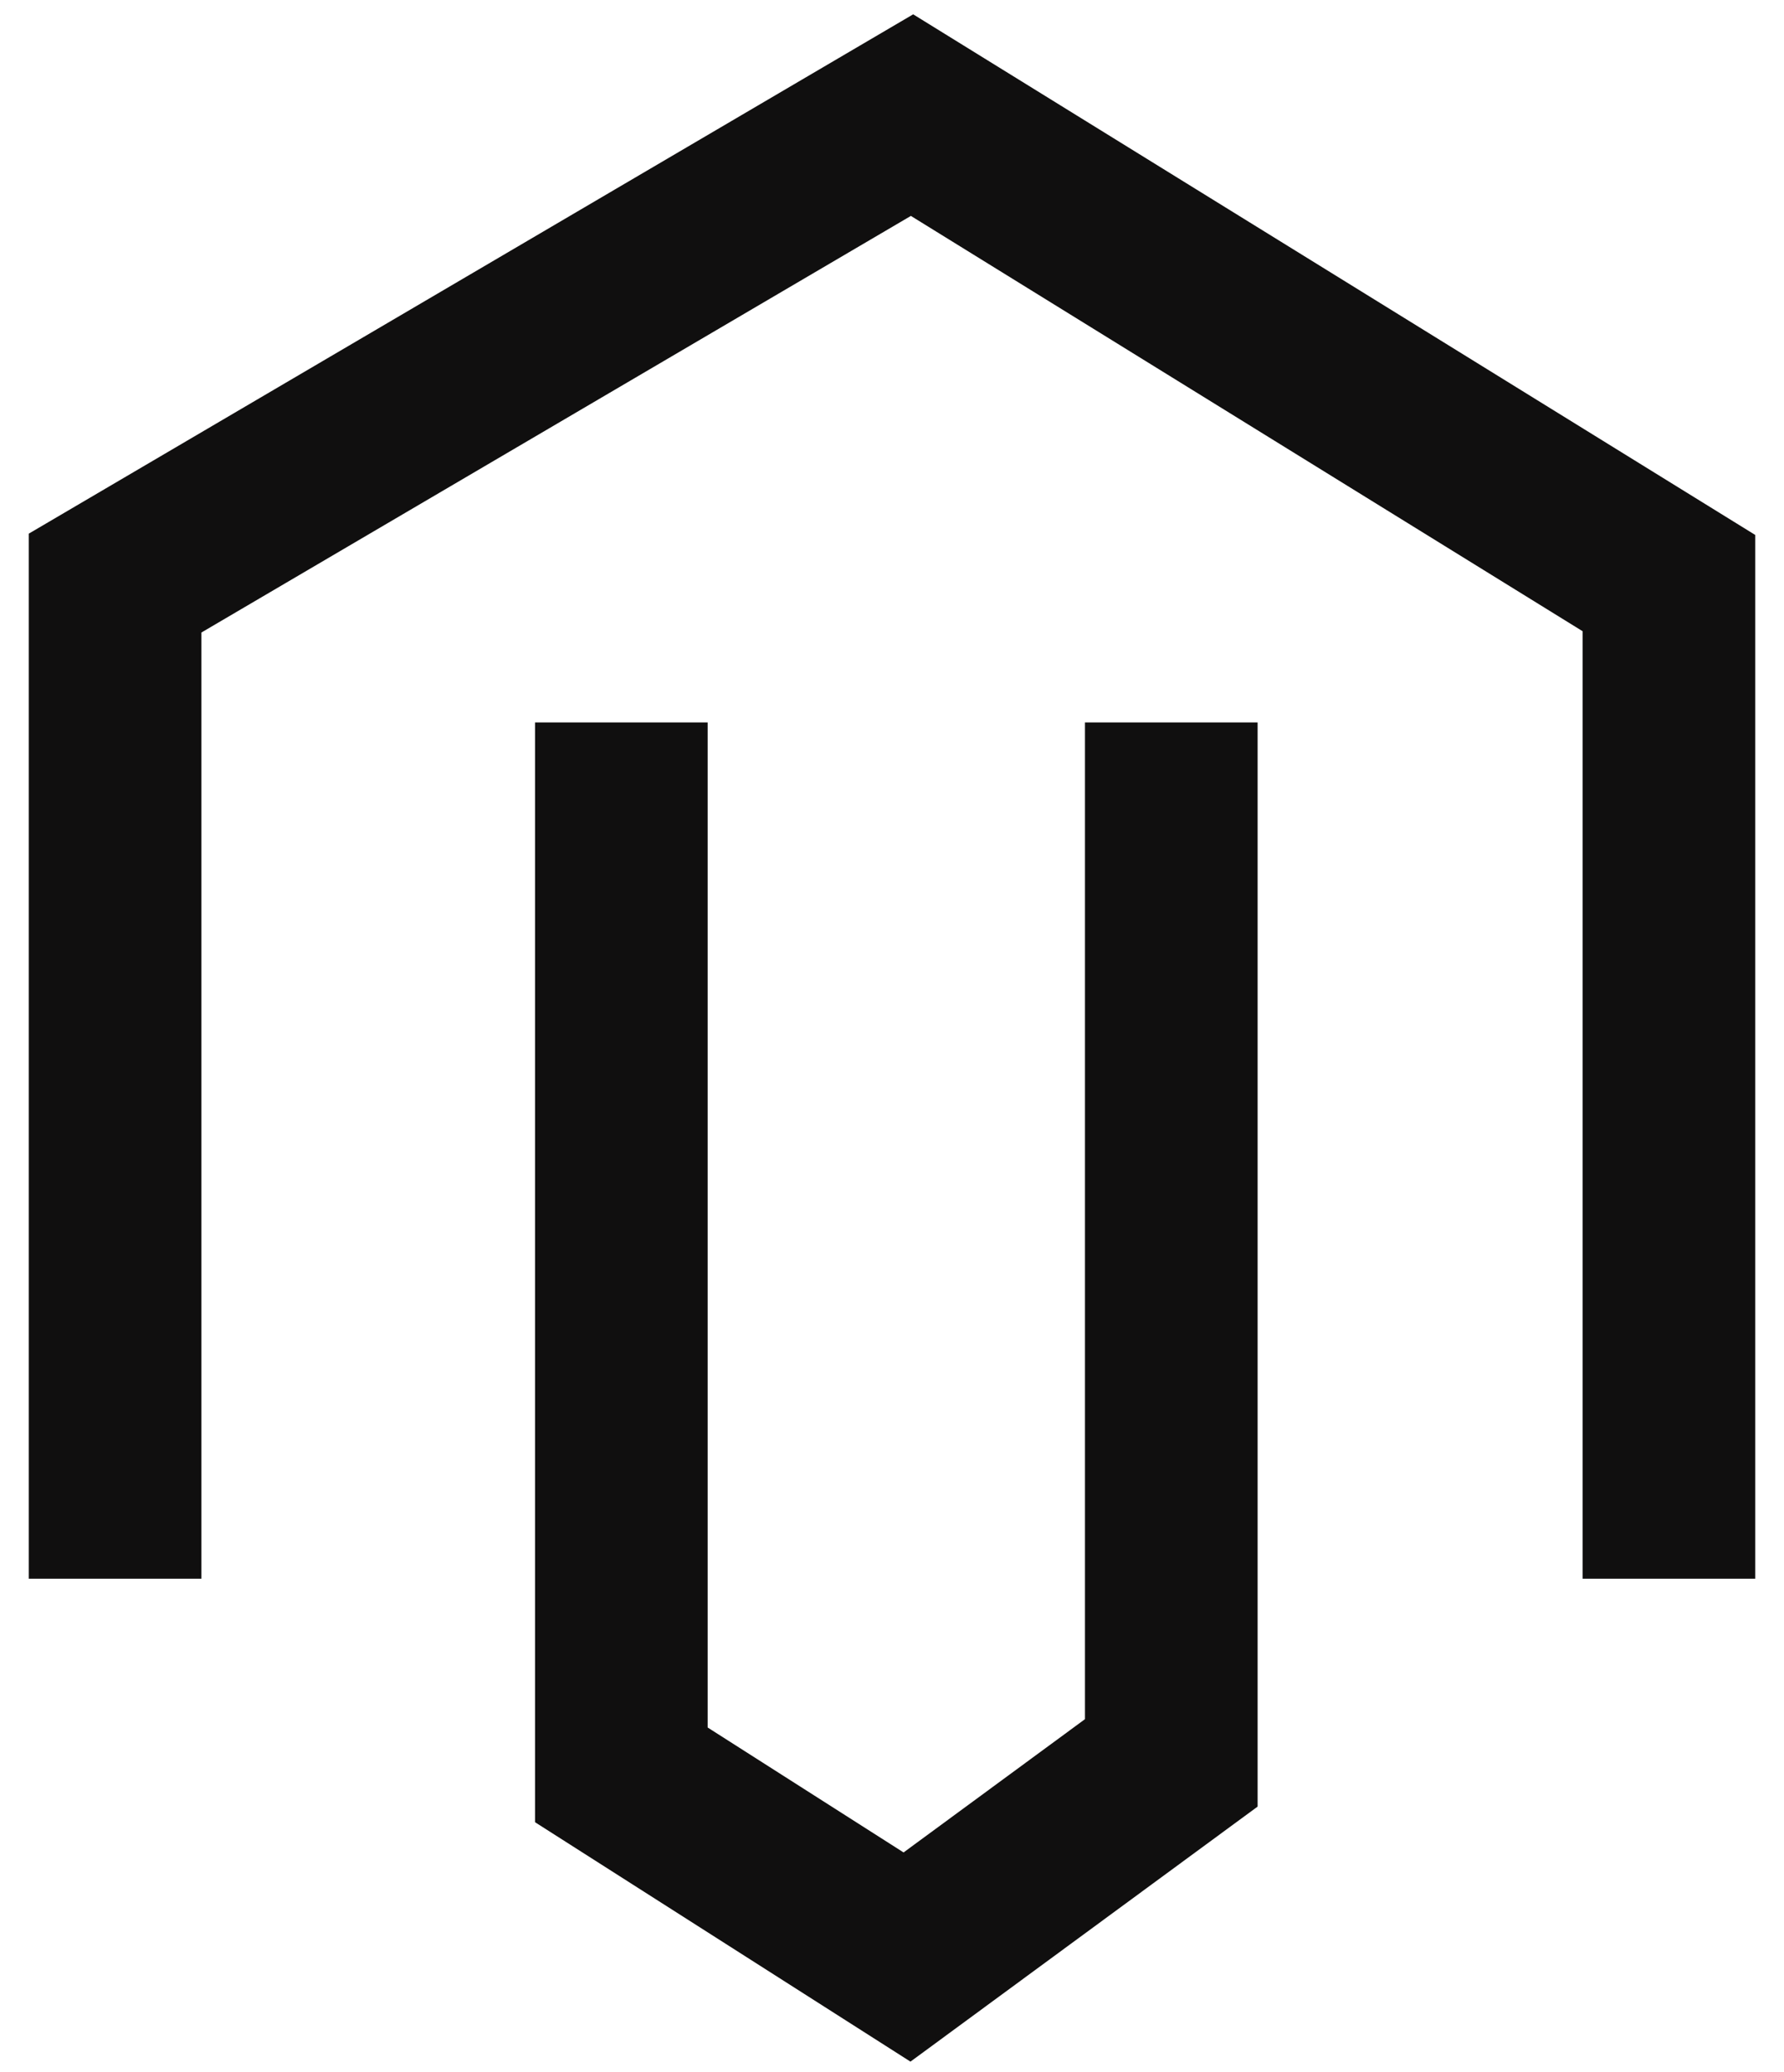
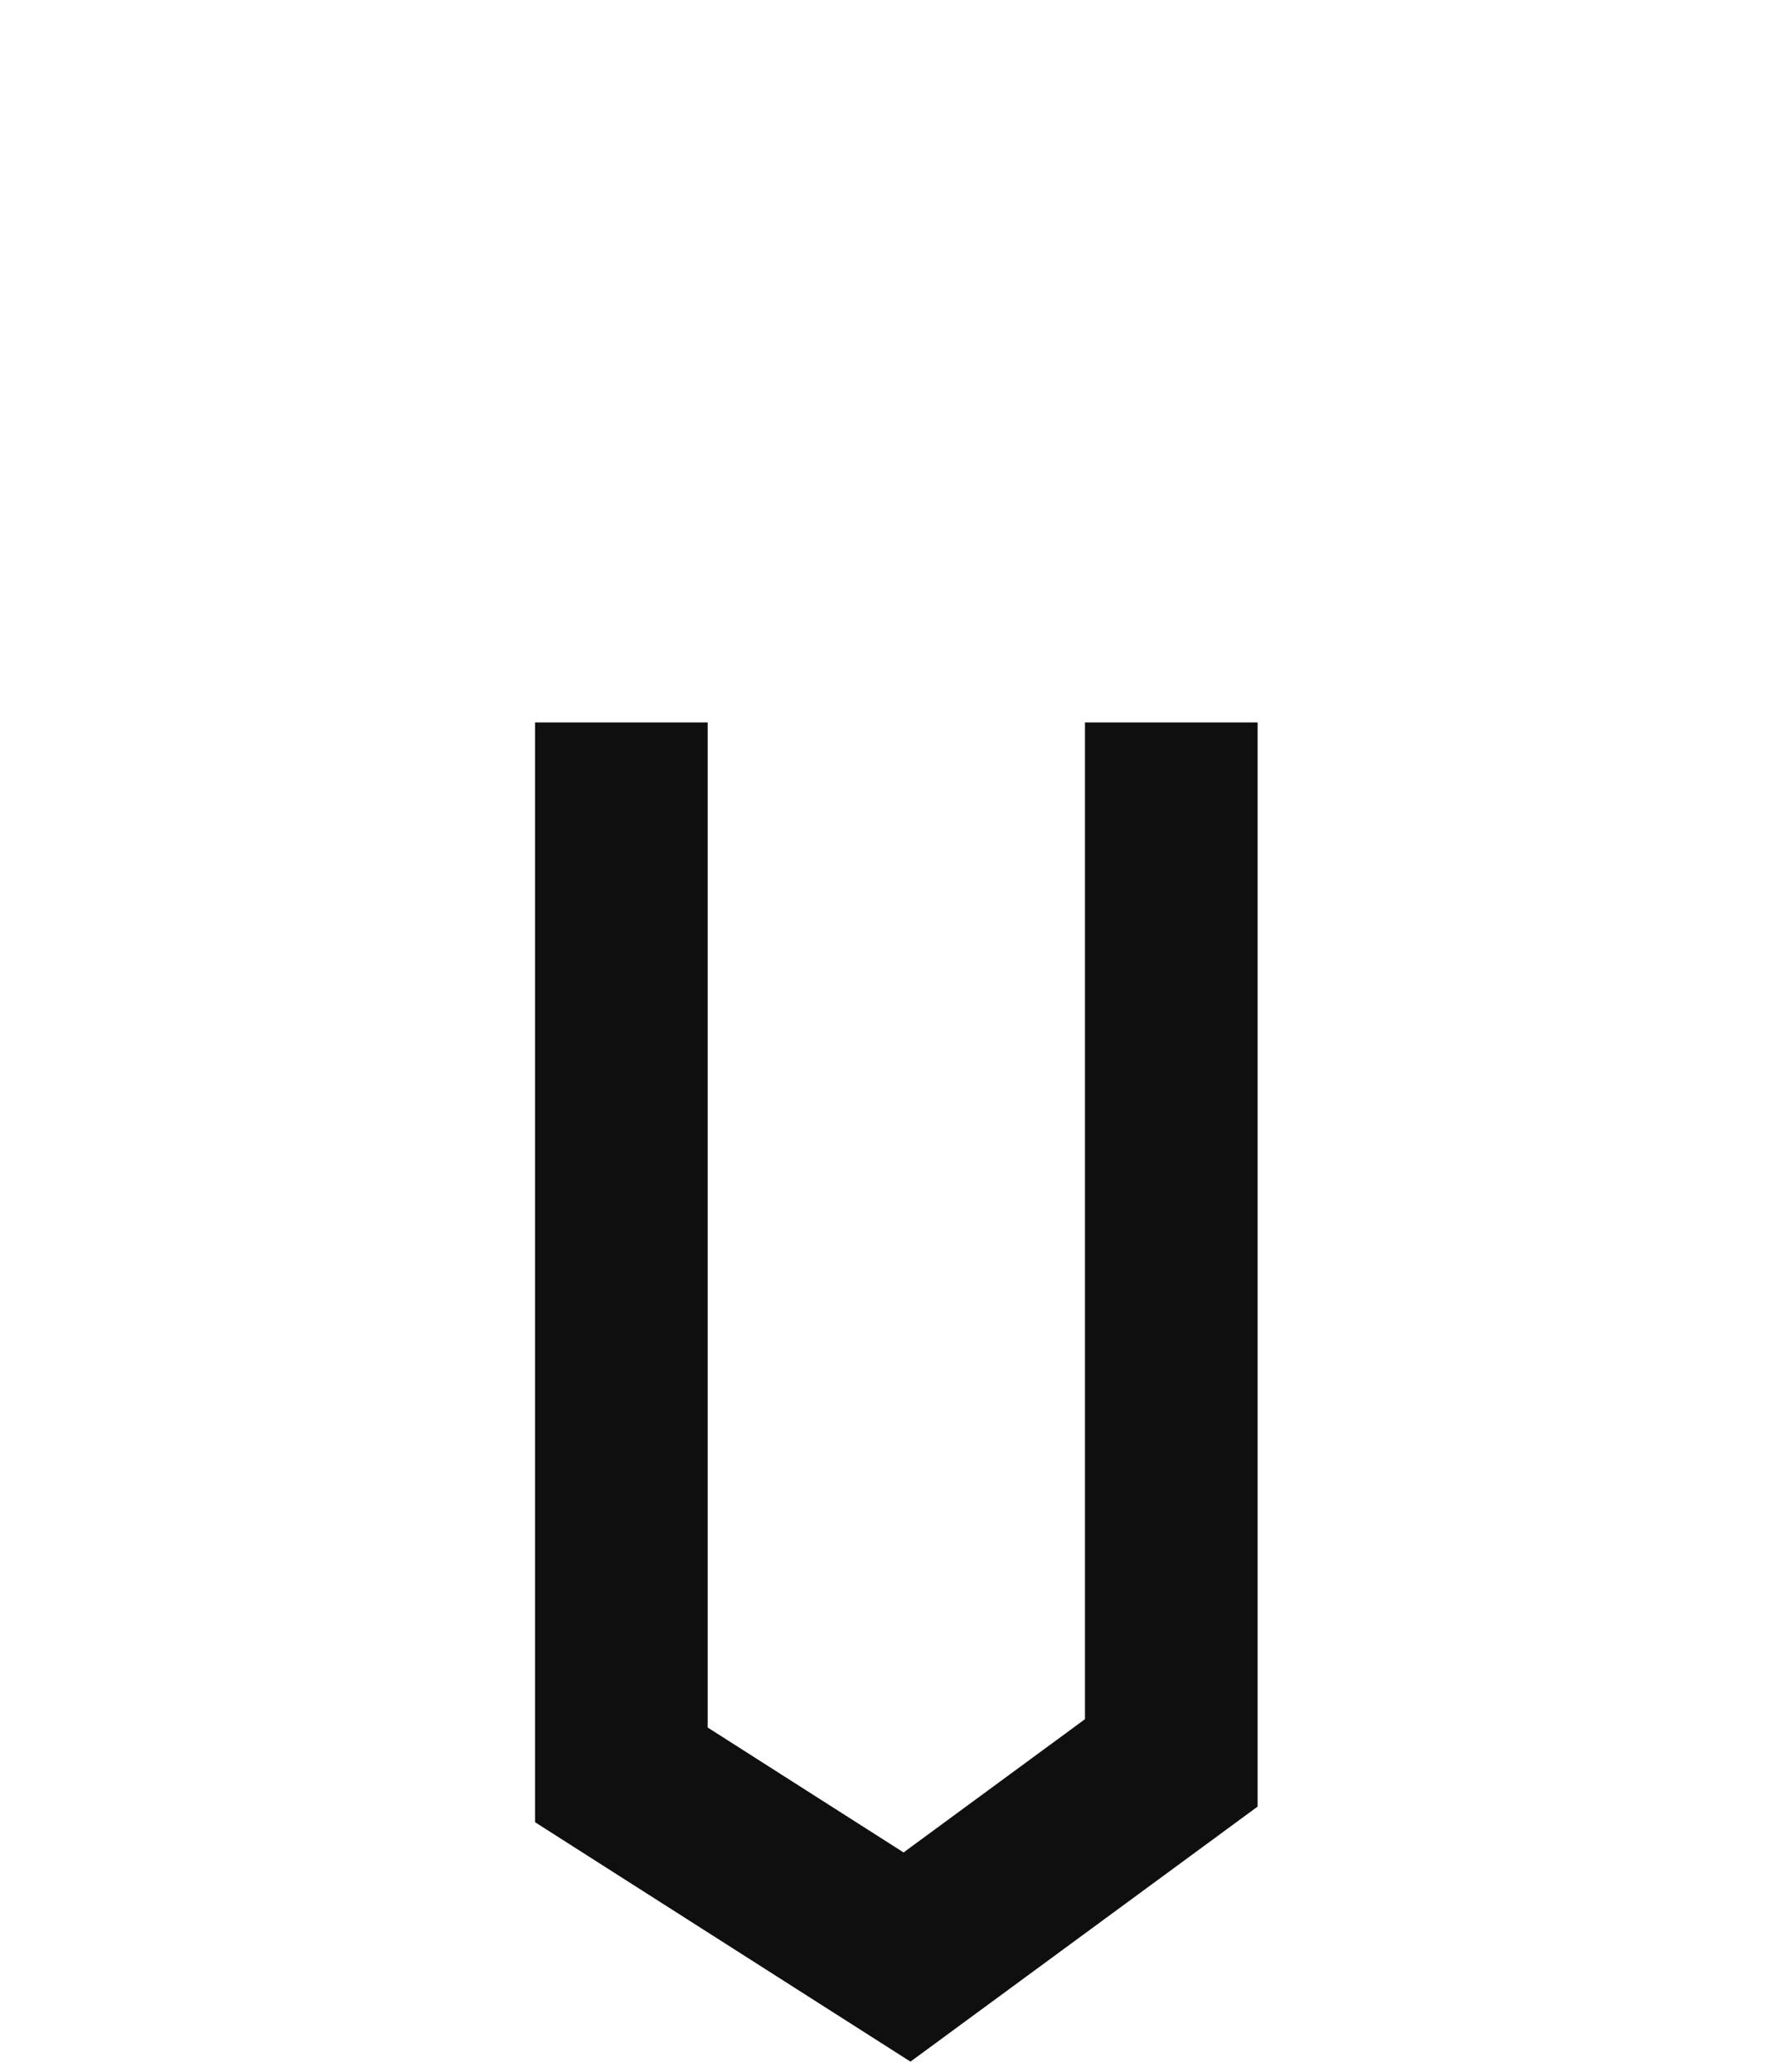
<svg xmlns="http://www.w3.org/2000/svg" width="31" height="36" viewBox="0 0 31 36" fill="none">
-   <path d="M2 27.427V10.13L15.848 2L29 10.13V27.427" stroke="#100F0F" stroke-width="3" />
  <path d="M10.797 12.551L10.797 30.835L15.761 34L20.353 30.627V12.551" stroke="#100F0F" stroke-width="3" />
</svg>